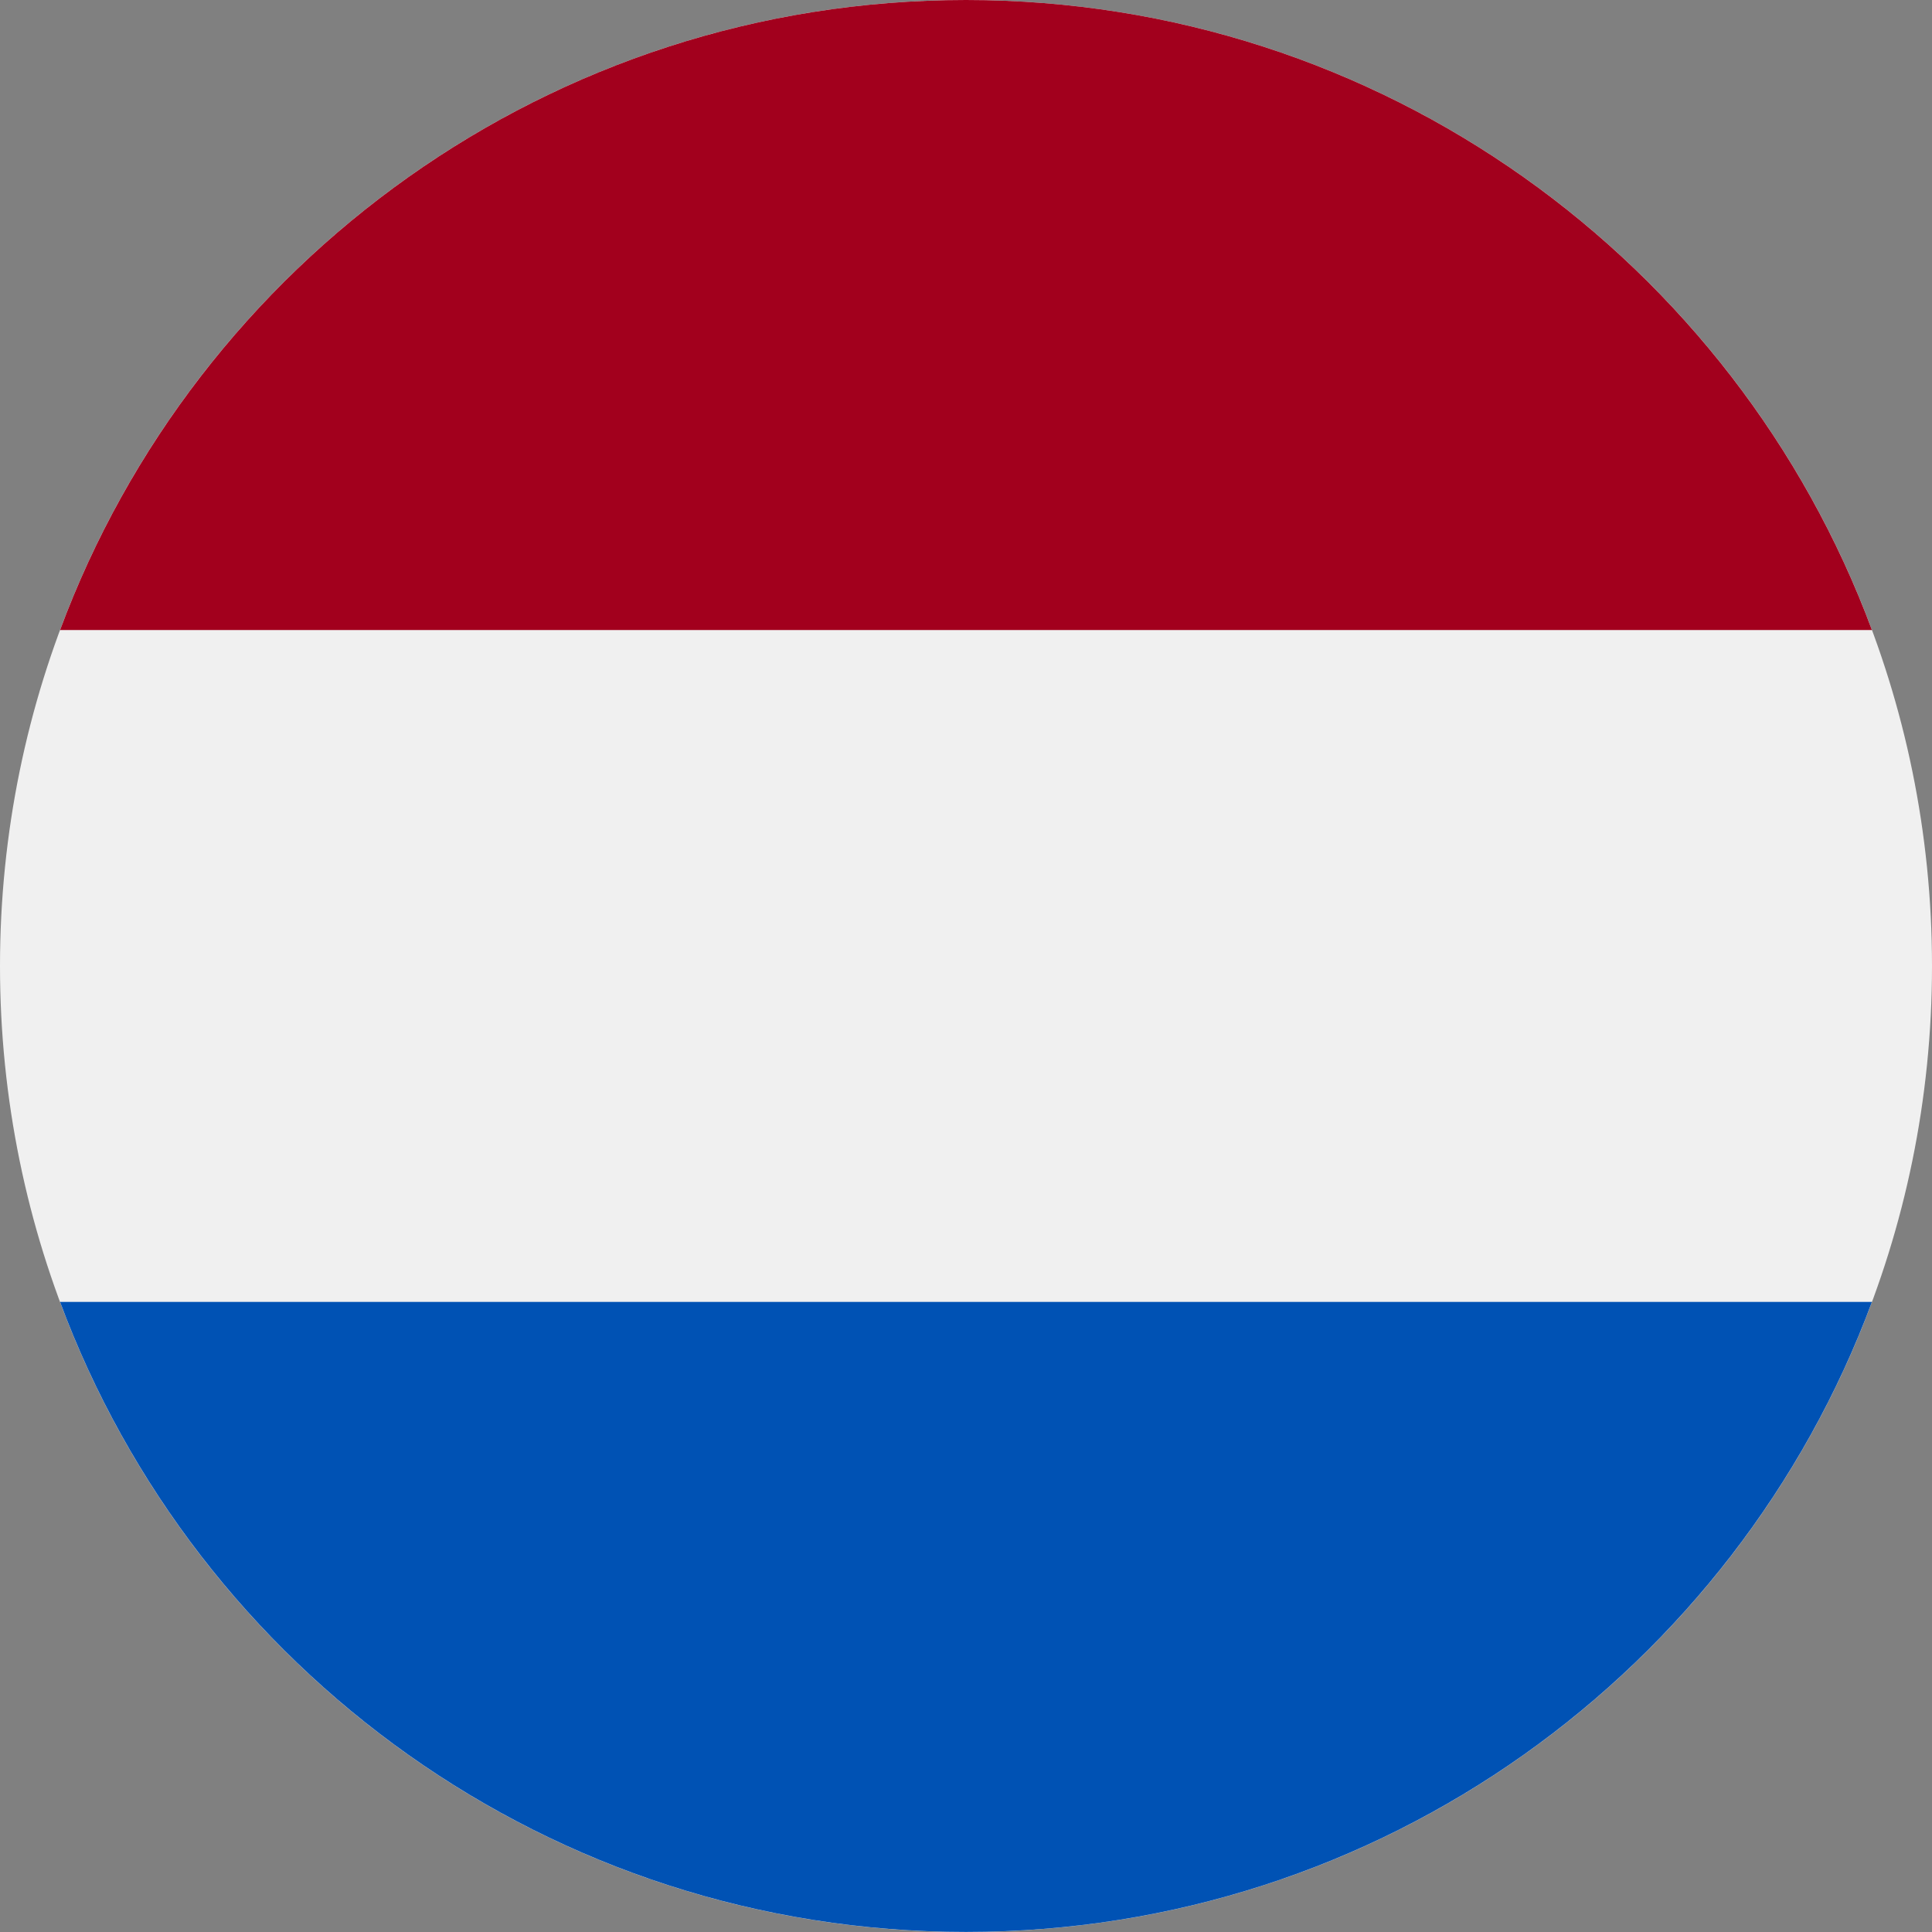
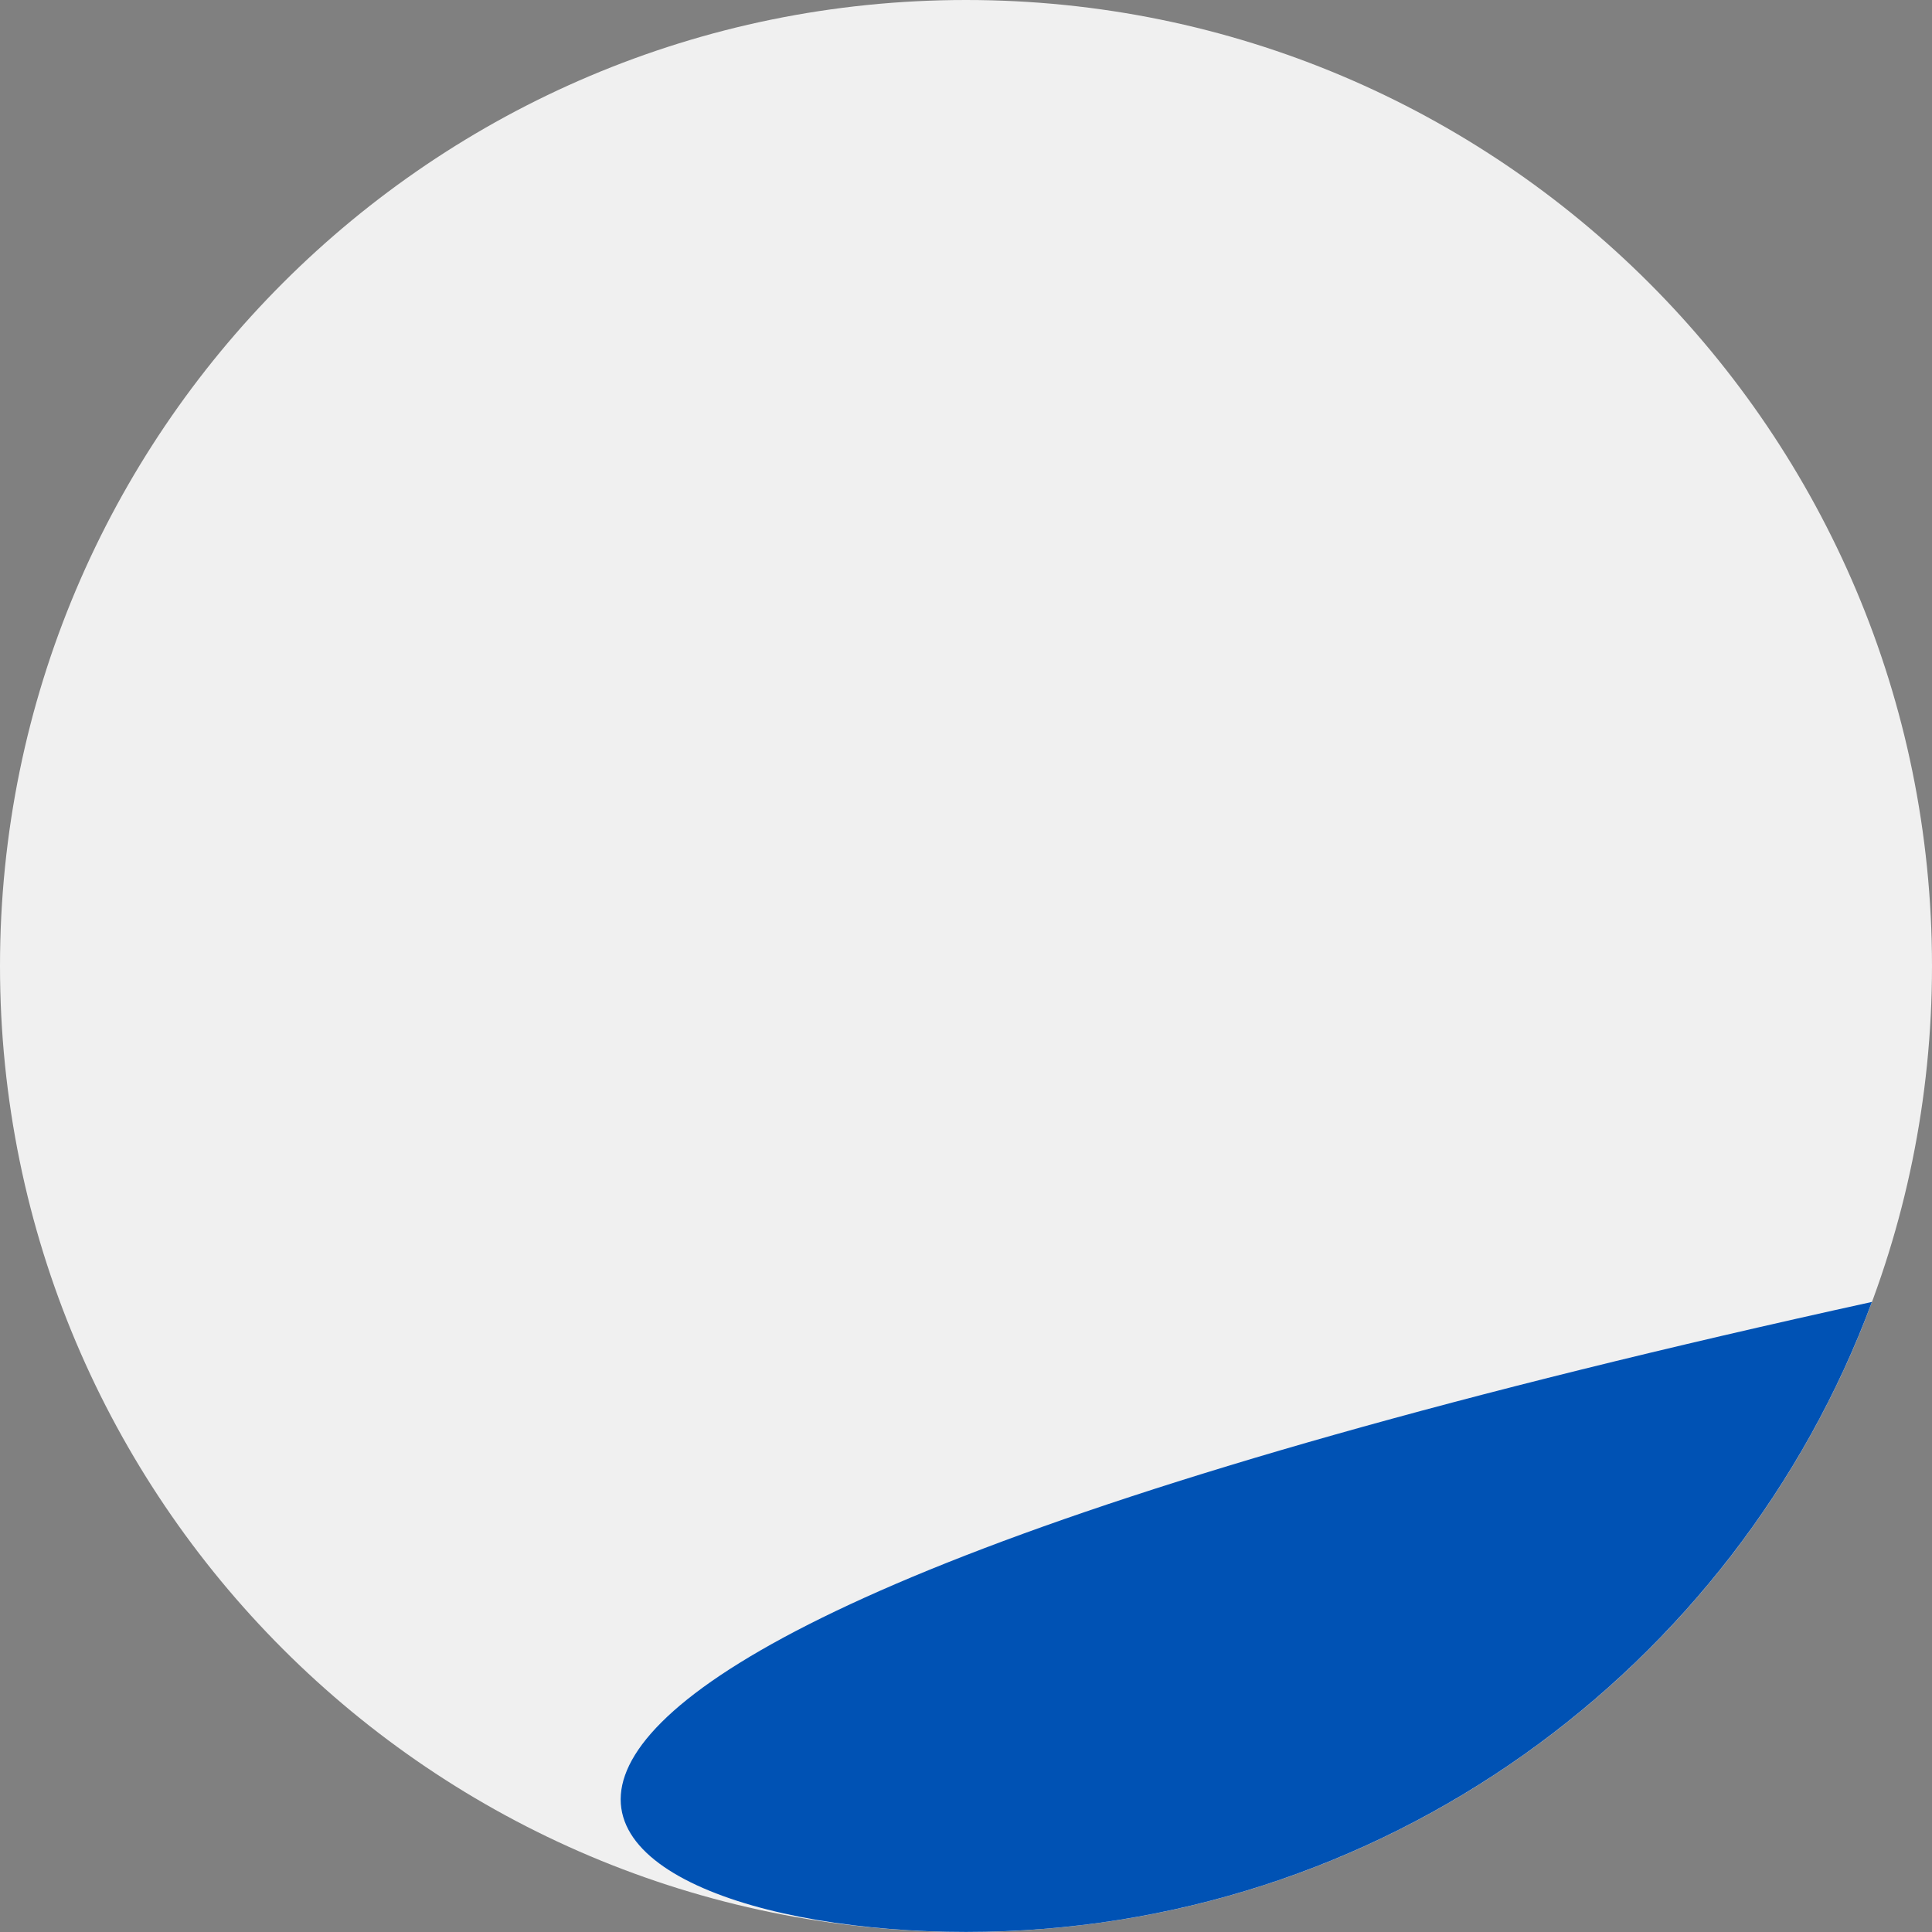
<svg xmlns="http://www.w3.org/2000/svg" width="32" height="32" viewBox="0 0 32 32" fill="none">
  <rect x="0" y="0" width="32" height="32" fill="#808080" stroke="none" />
  <g clip-path="url(#clip0_4655_5796)">
    <path d="M16 32C24.837 32 32 24.837 32 16C32 7.163 24.837 0 16 0C7.163 0 0 7.163 0 16C0 24.837 7.163 32 16 32Z" fill="#F0F0F0" />
-     <path d="M16 0C9.121 0 3.256 4.342 0.995 10.435H31.005C28.744 4.342 22.879 0 16 0Z" fill="#A2001D" />
-     <path d="M16 31.999C22.879 31.999 28.744 27.657 31.005 21.564H0.995C3.256 27.657 9.121 31.999 16 31.999Z" fill="#0052B4" />
+     <path d="M16 31.999C22.879 31.999 28.744 27.657 31.005 21.564C3.256 27.657 9.121 31.999 16 31.999Z" fill="#0052B4" />
  </g>
  <defs>
    <clipPath id="clip0_4655_5796">
      <rect width="32" height="32" fill="white" />
    </clipPath>
  </defs>
</svg>